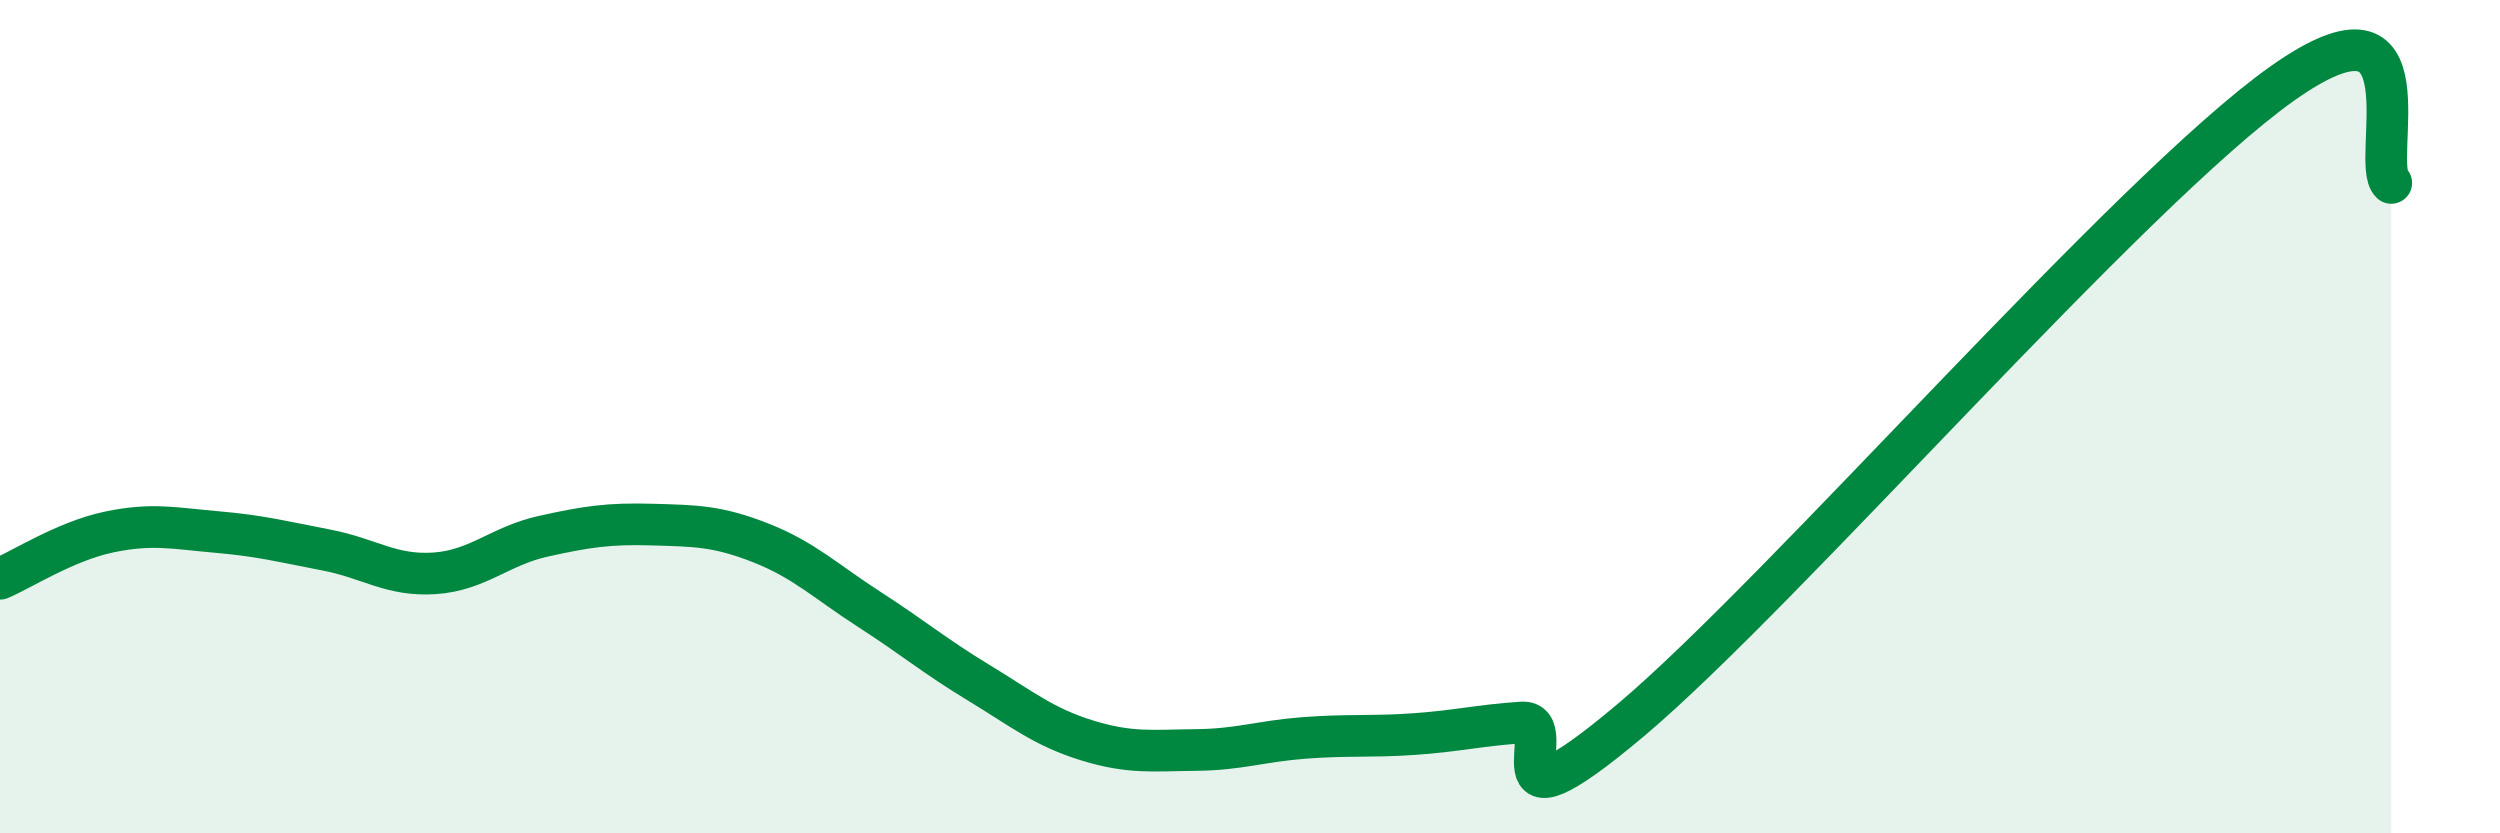
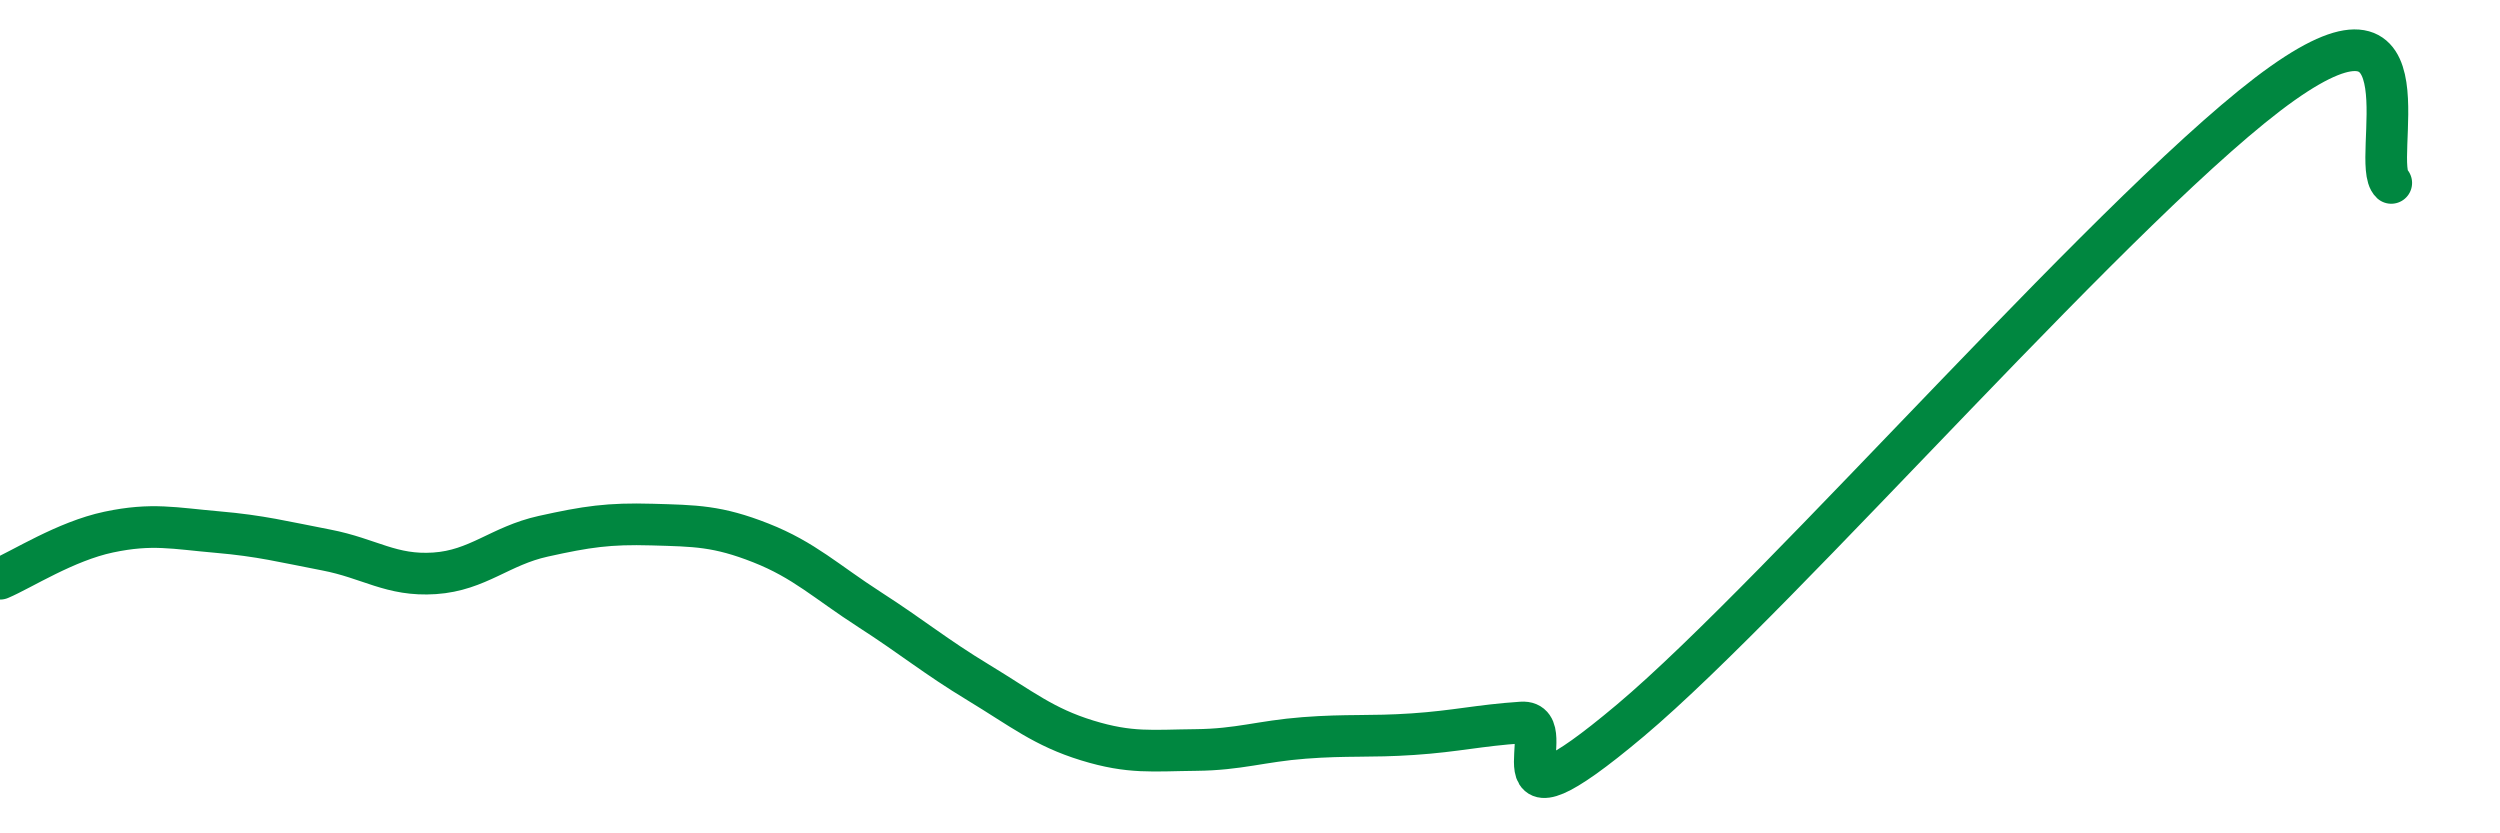
<svg xmlns="http://www.w3.org/2000/svg" width="60" height="20" viewBox="0 0 60 20">
-   <path d="M 0,13.89 C 0.52,13.67 1.57,12.99 2.61,12.77 C 3.65,12.55 4.18,12.68 5.22,12.77 C 6.26,12.86 6.79,13 7.83,13.2 C 8.87,13.4 9.39,13.83 10.43,13.76 C 11.47,13.69 12,13.1 13.04,12.87 C 14.08,12.64 14.61,12.56 15.65,12.59 C 16.69,12.62 17.22,12.62 18.26,13.03 C 19.3,13.44 19.83,13.96 20.87,14.63 C 21.91,15.3 22.44,15.75 23.48,16.38 C 24.52,17.01 25.05,17.45 26.09,17.77 C 27.13,18.09 27.66,18.01 28.7,18 C 29.74,17.99 30.26,17.79 31.3,17.71 C 32.34,17.63 32.87,17.69 33.91,17.62 C 34.95,17.55 35.48,17.41 36.52,17.34 C 37.56,17.27 35.48,20.36 39.13,17.29 C 42.78,14.22 51.13,4.58 54.78,2 C 58.43,-0.58 56.87,3.91 57.39,4.39L57.39 20L0 20Z" fill="#008740" opacity="0.1" stroke-linecap="round" stroke-linejoin="round" />
  <path d="M 0,13.89 C 0.52,13.67 1.57,12.99 2.61,12.77 C 3.65,12.55 4.18,12.68 5.22,12.77 C 6.26,12.86 6.79,13 7.83,13.2 C 8.87,13.4 9.39,13.83 10.43,13.76 C 11.47,13.69 12,13.1 13.04,12.87 C 14.08,12.64 14.61,12.56 15.65,12.59 C 16.69,12.62 17.22,12.62 18.26,13.03 C 19.3,13.44 19.83,13.96 20.87,14.63 C 21.91,15.3 22.44,15.75 23.48,16.38 C 24.52,17.01 25.05,17.45 26.09,17.77 C 27.13,18.09 27.66,18.01 28.7,18 C 29.74,17.99 30.26,17.79 31.3,17.71 C 32.34,17.63 32.87,17.69 33.91,17.62 C 34.95,17.55 35.48,17.41 36.52,17.34 C 37.56,17.27 35.48,20.36 39.13,17.29 C 42.78,14.22 51.13,4.58 54.78,2 C 58.43,-0.58 56.87,3.91 57.39,4.39" stroke="#008740" stroke-width="1" fill="none" stroke-linecap="round" stroke-linejoin="round" />
</svg>